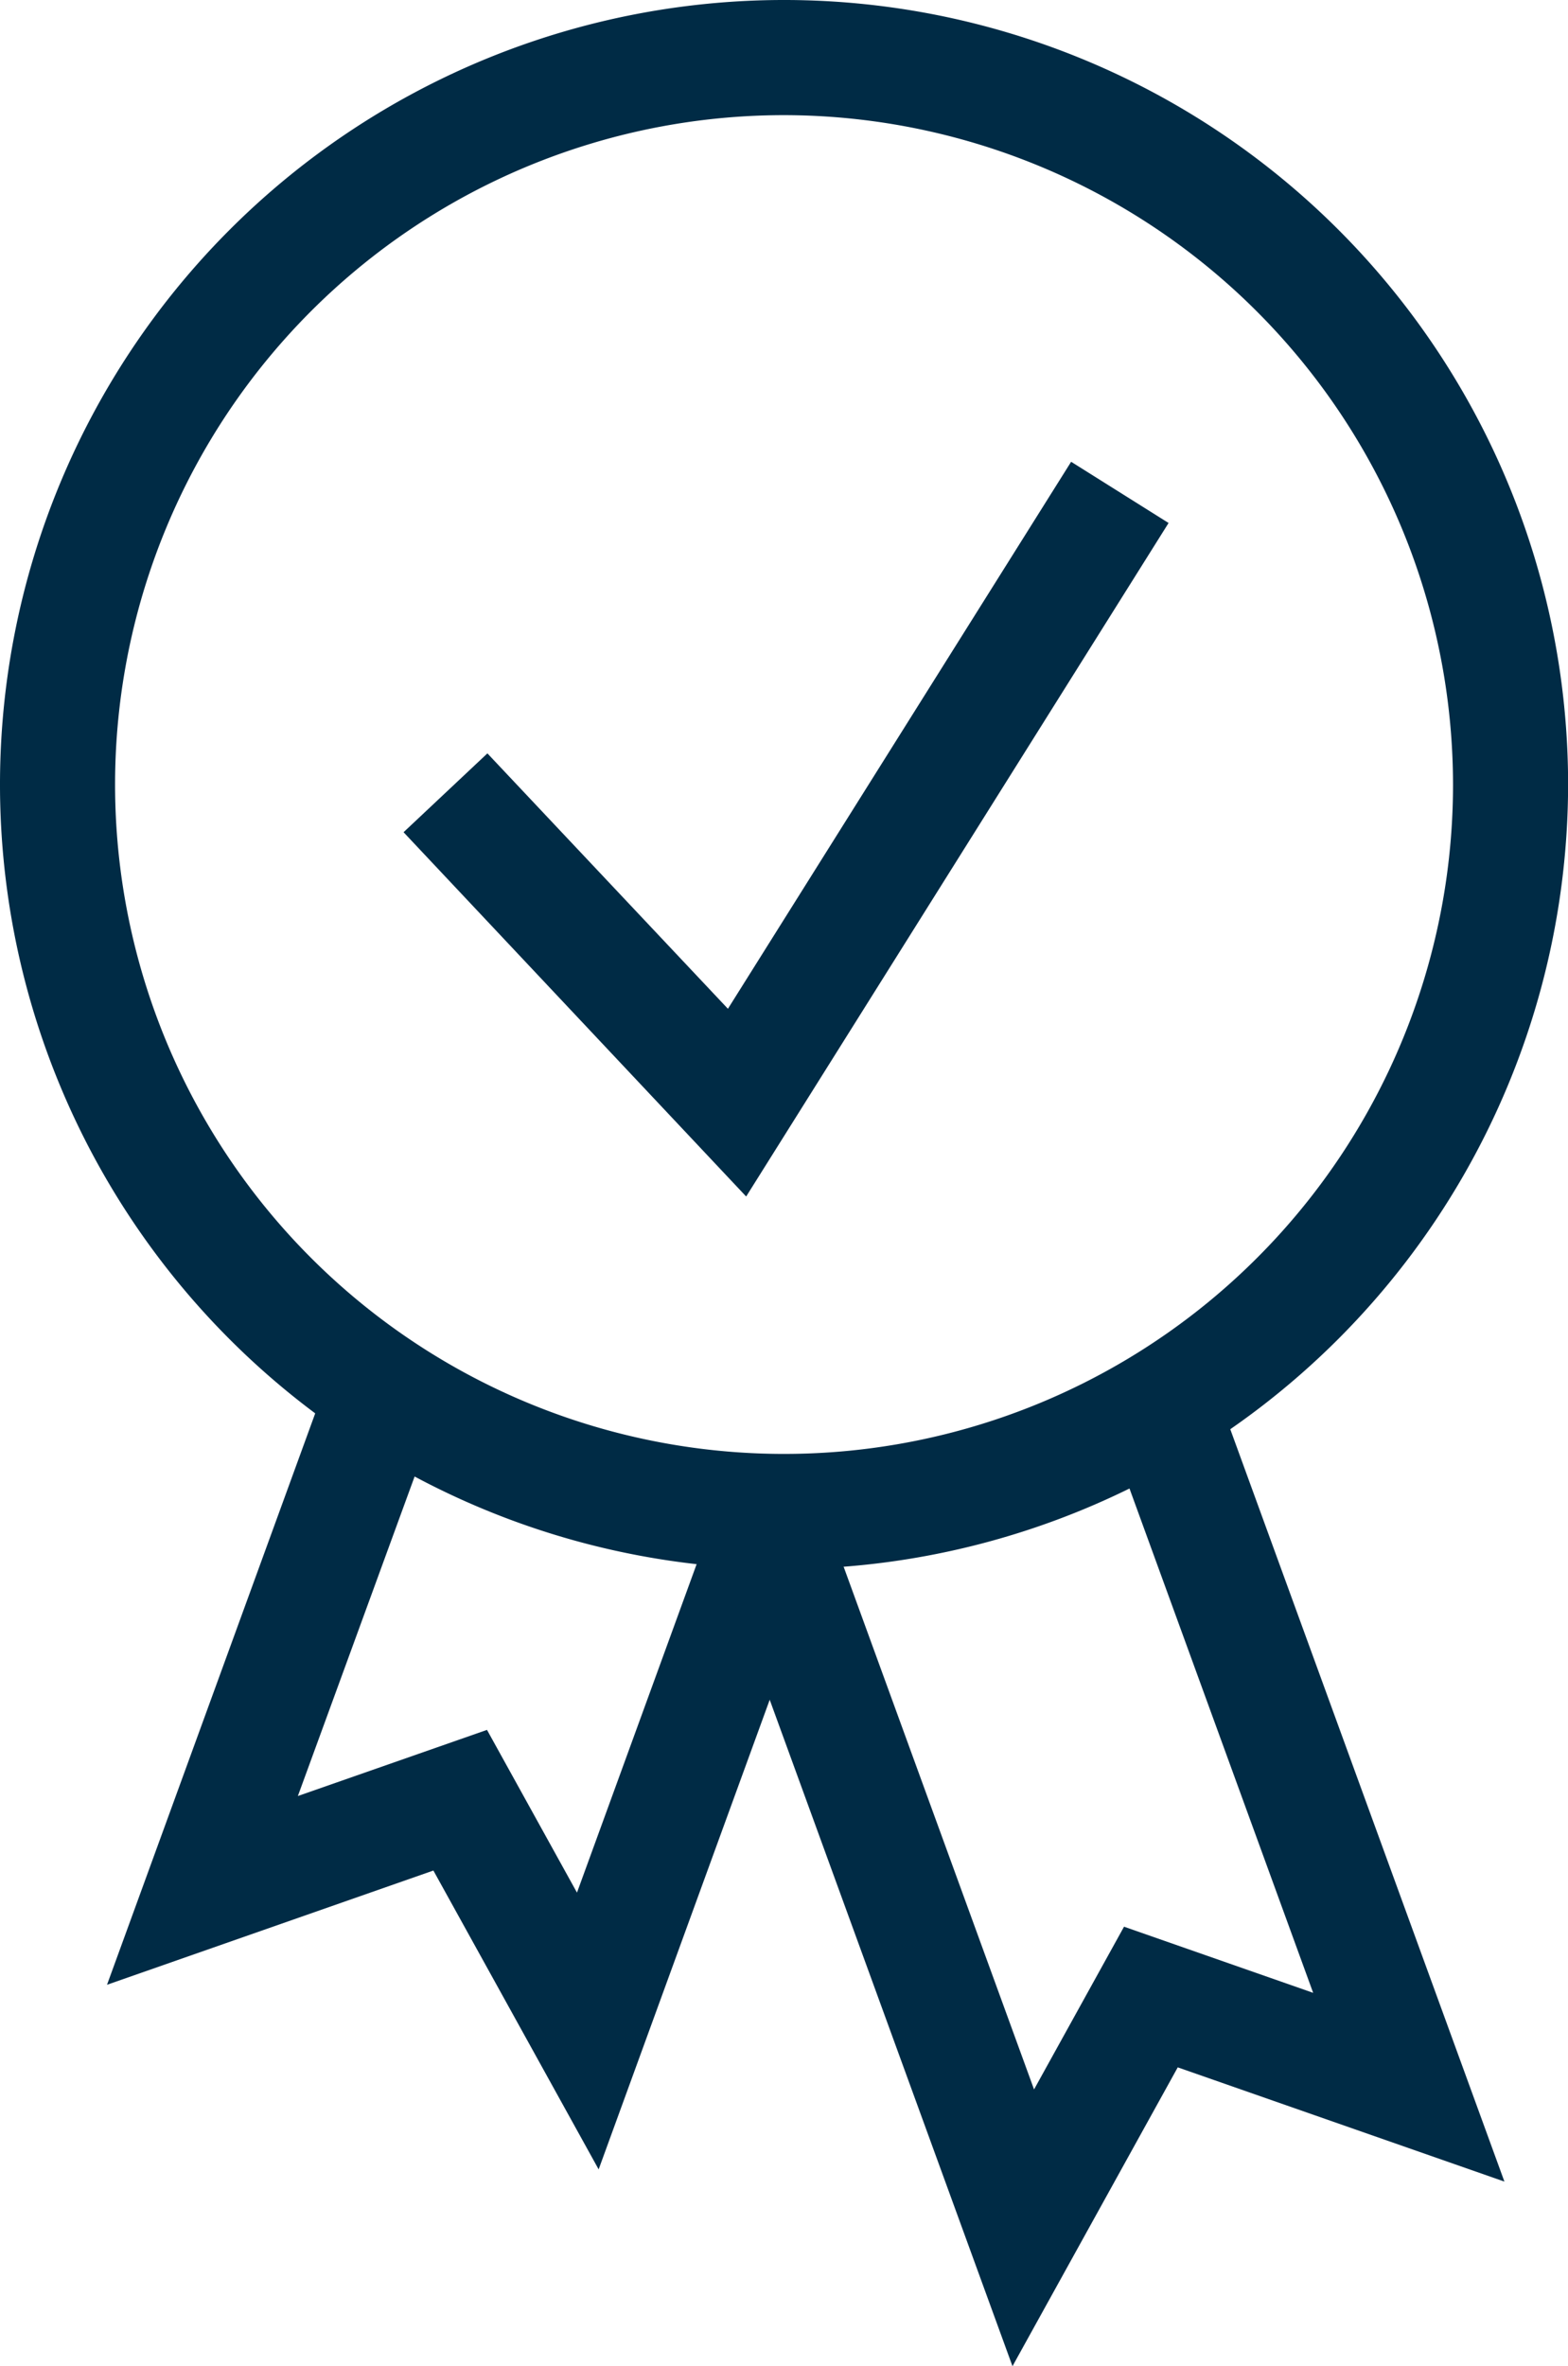
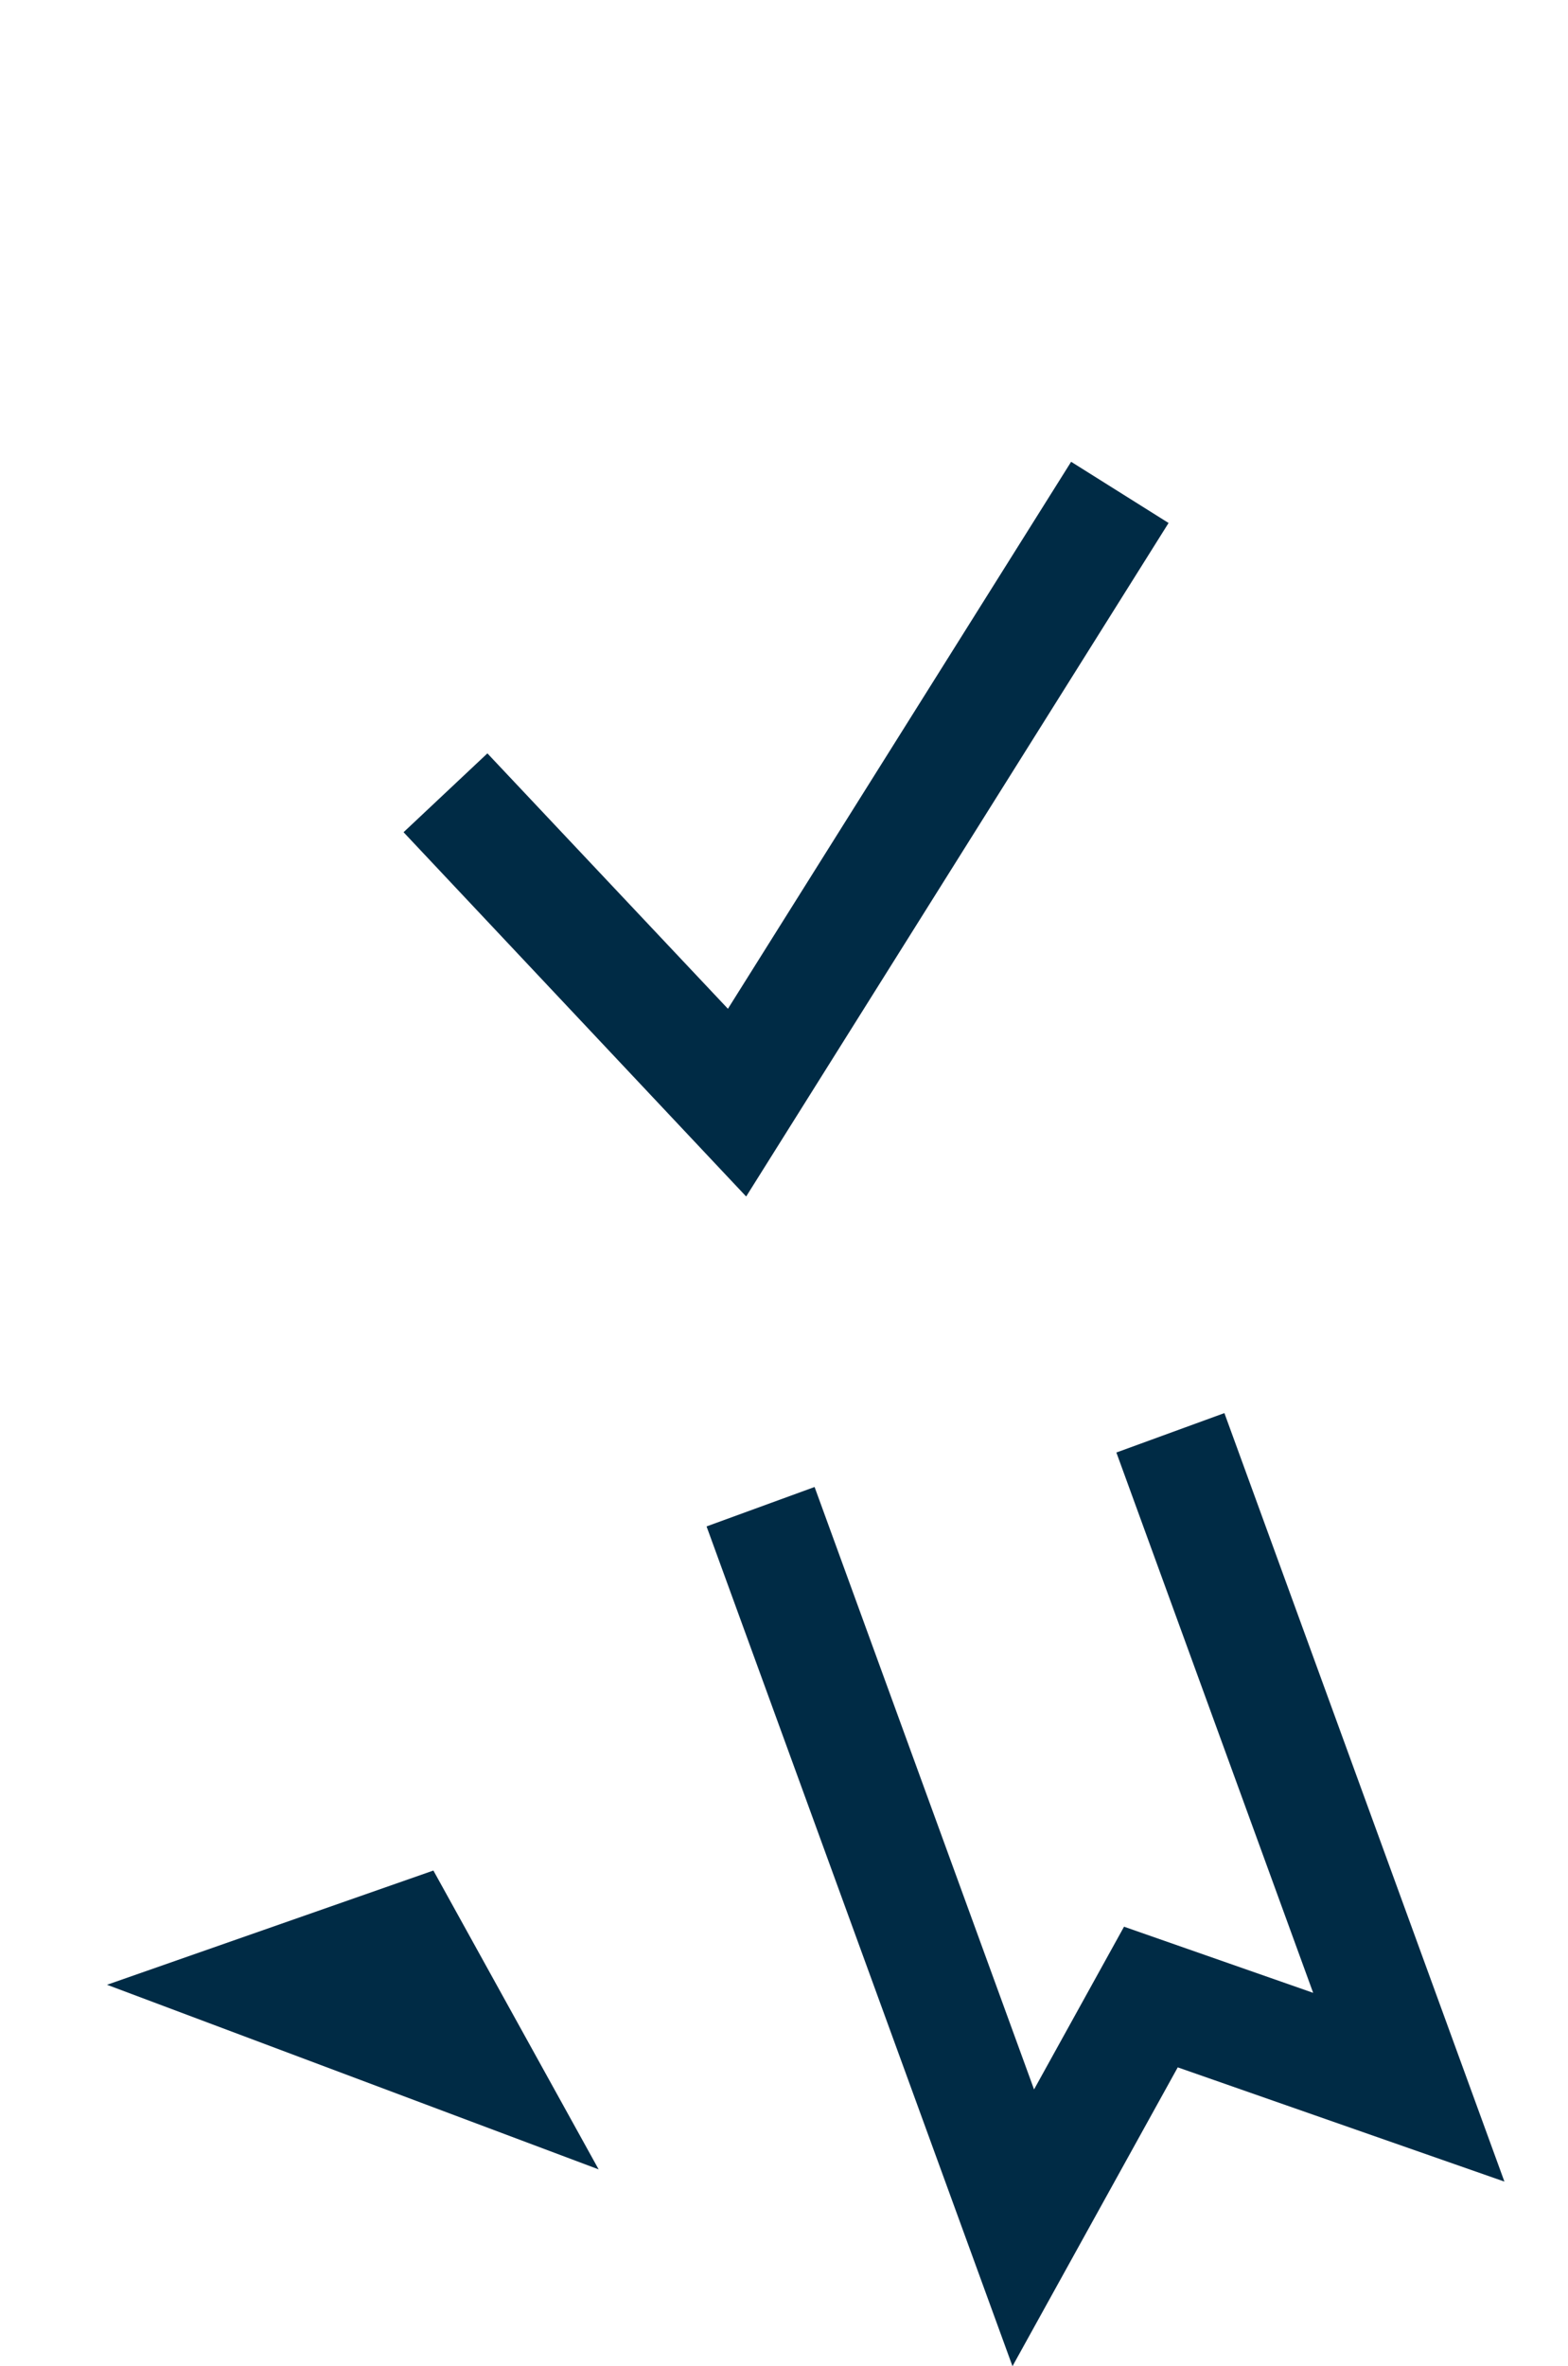
<svg xmlns="http://www.w3.org/2000/svg" viewBox="0 0 15.561 23.469" height="23.469" width="15.561">
  <defs>
    <style>
            .cls-1{fill:#002b45}
        </style>
  </defs>
  <g transform="translate(29.225)" id="_3_Year_Warranty">
    <g transform="translate(-29.225)" id="Frame_7486">
-       <path transform="translate(-5.438 -6.533)" class="cls-1" d="M11.379 28.049l-1.64-2.964L6.5 26.218l2.217-6.081 1.073.391-1.396 3.818 1.877-.656.893 1.614 1.458-4 1.073.391z" id="Path_149" />
+       <path transform="translate(-5.438 -6.533)" class="cls-1" d="M11.379 28.049l-1.64-2.964L6.5 26.218z" id="Path_149" />
      <path transform="translate(-7.905 -6.704)" class="cls-1" d="M17.953 30.172l-3.036-8.329 1.072-.391 2.178 5.975.893-1.614 1.877.656-1.953-5.359 1.072-.391 2.779 7.622-3.242-1.133z" id="Path_150" />
-       <path transform="translate(-5 -.898)" class="cls-1" d="M12.781 16.46a7.781 7.781 0 1 1 7.781-7.781 7.789 7.789 0 0 1-7.781 7.781zm0-14.42a6.639 6.639 0 1 0 6.639 6.639 6.647 6.647 0 0 0-6.639-6.639z" id="Path_151" />
      <path transform="translate(-6.66 -2.795)" class="cls-1" d="M14.065 14.662l-3.4-3.613.832-.782 2.387 2.533 3.406-5.425.967.607z" id="Path_152" />
    </g>
  </g>
</svg>